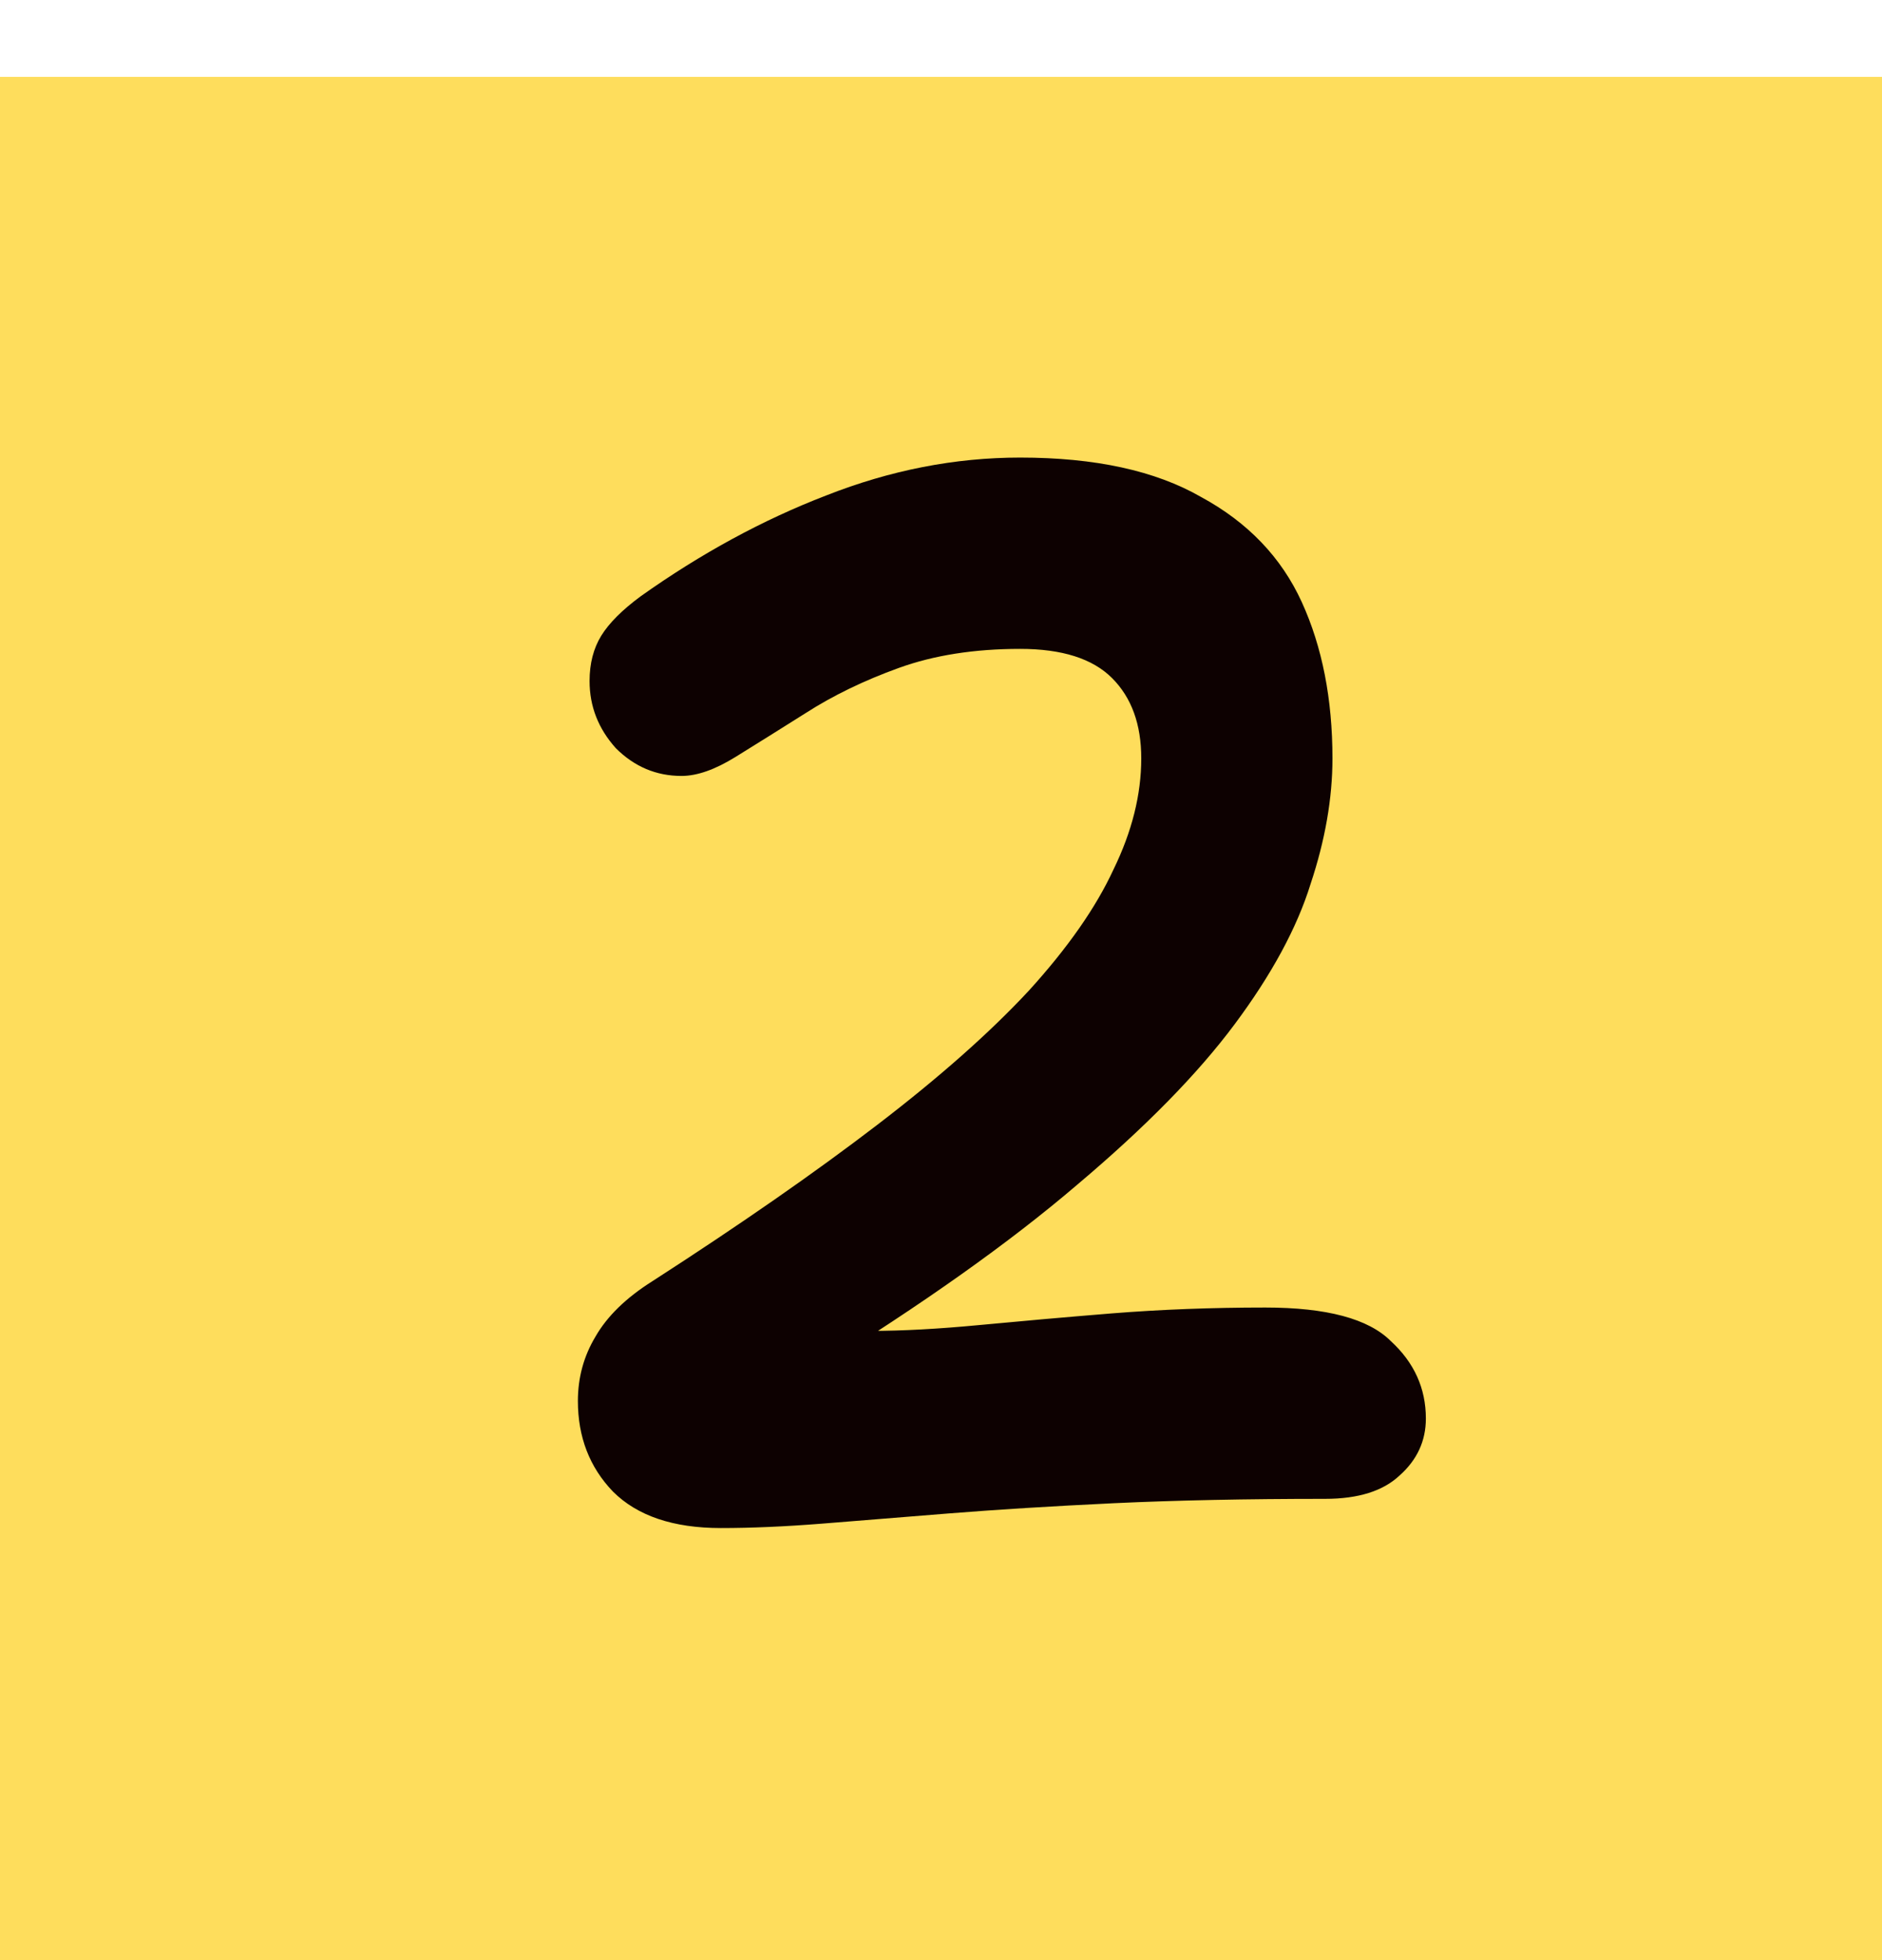
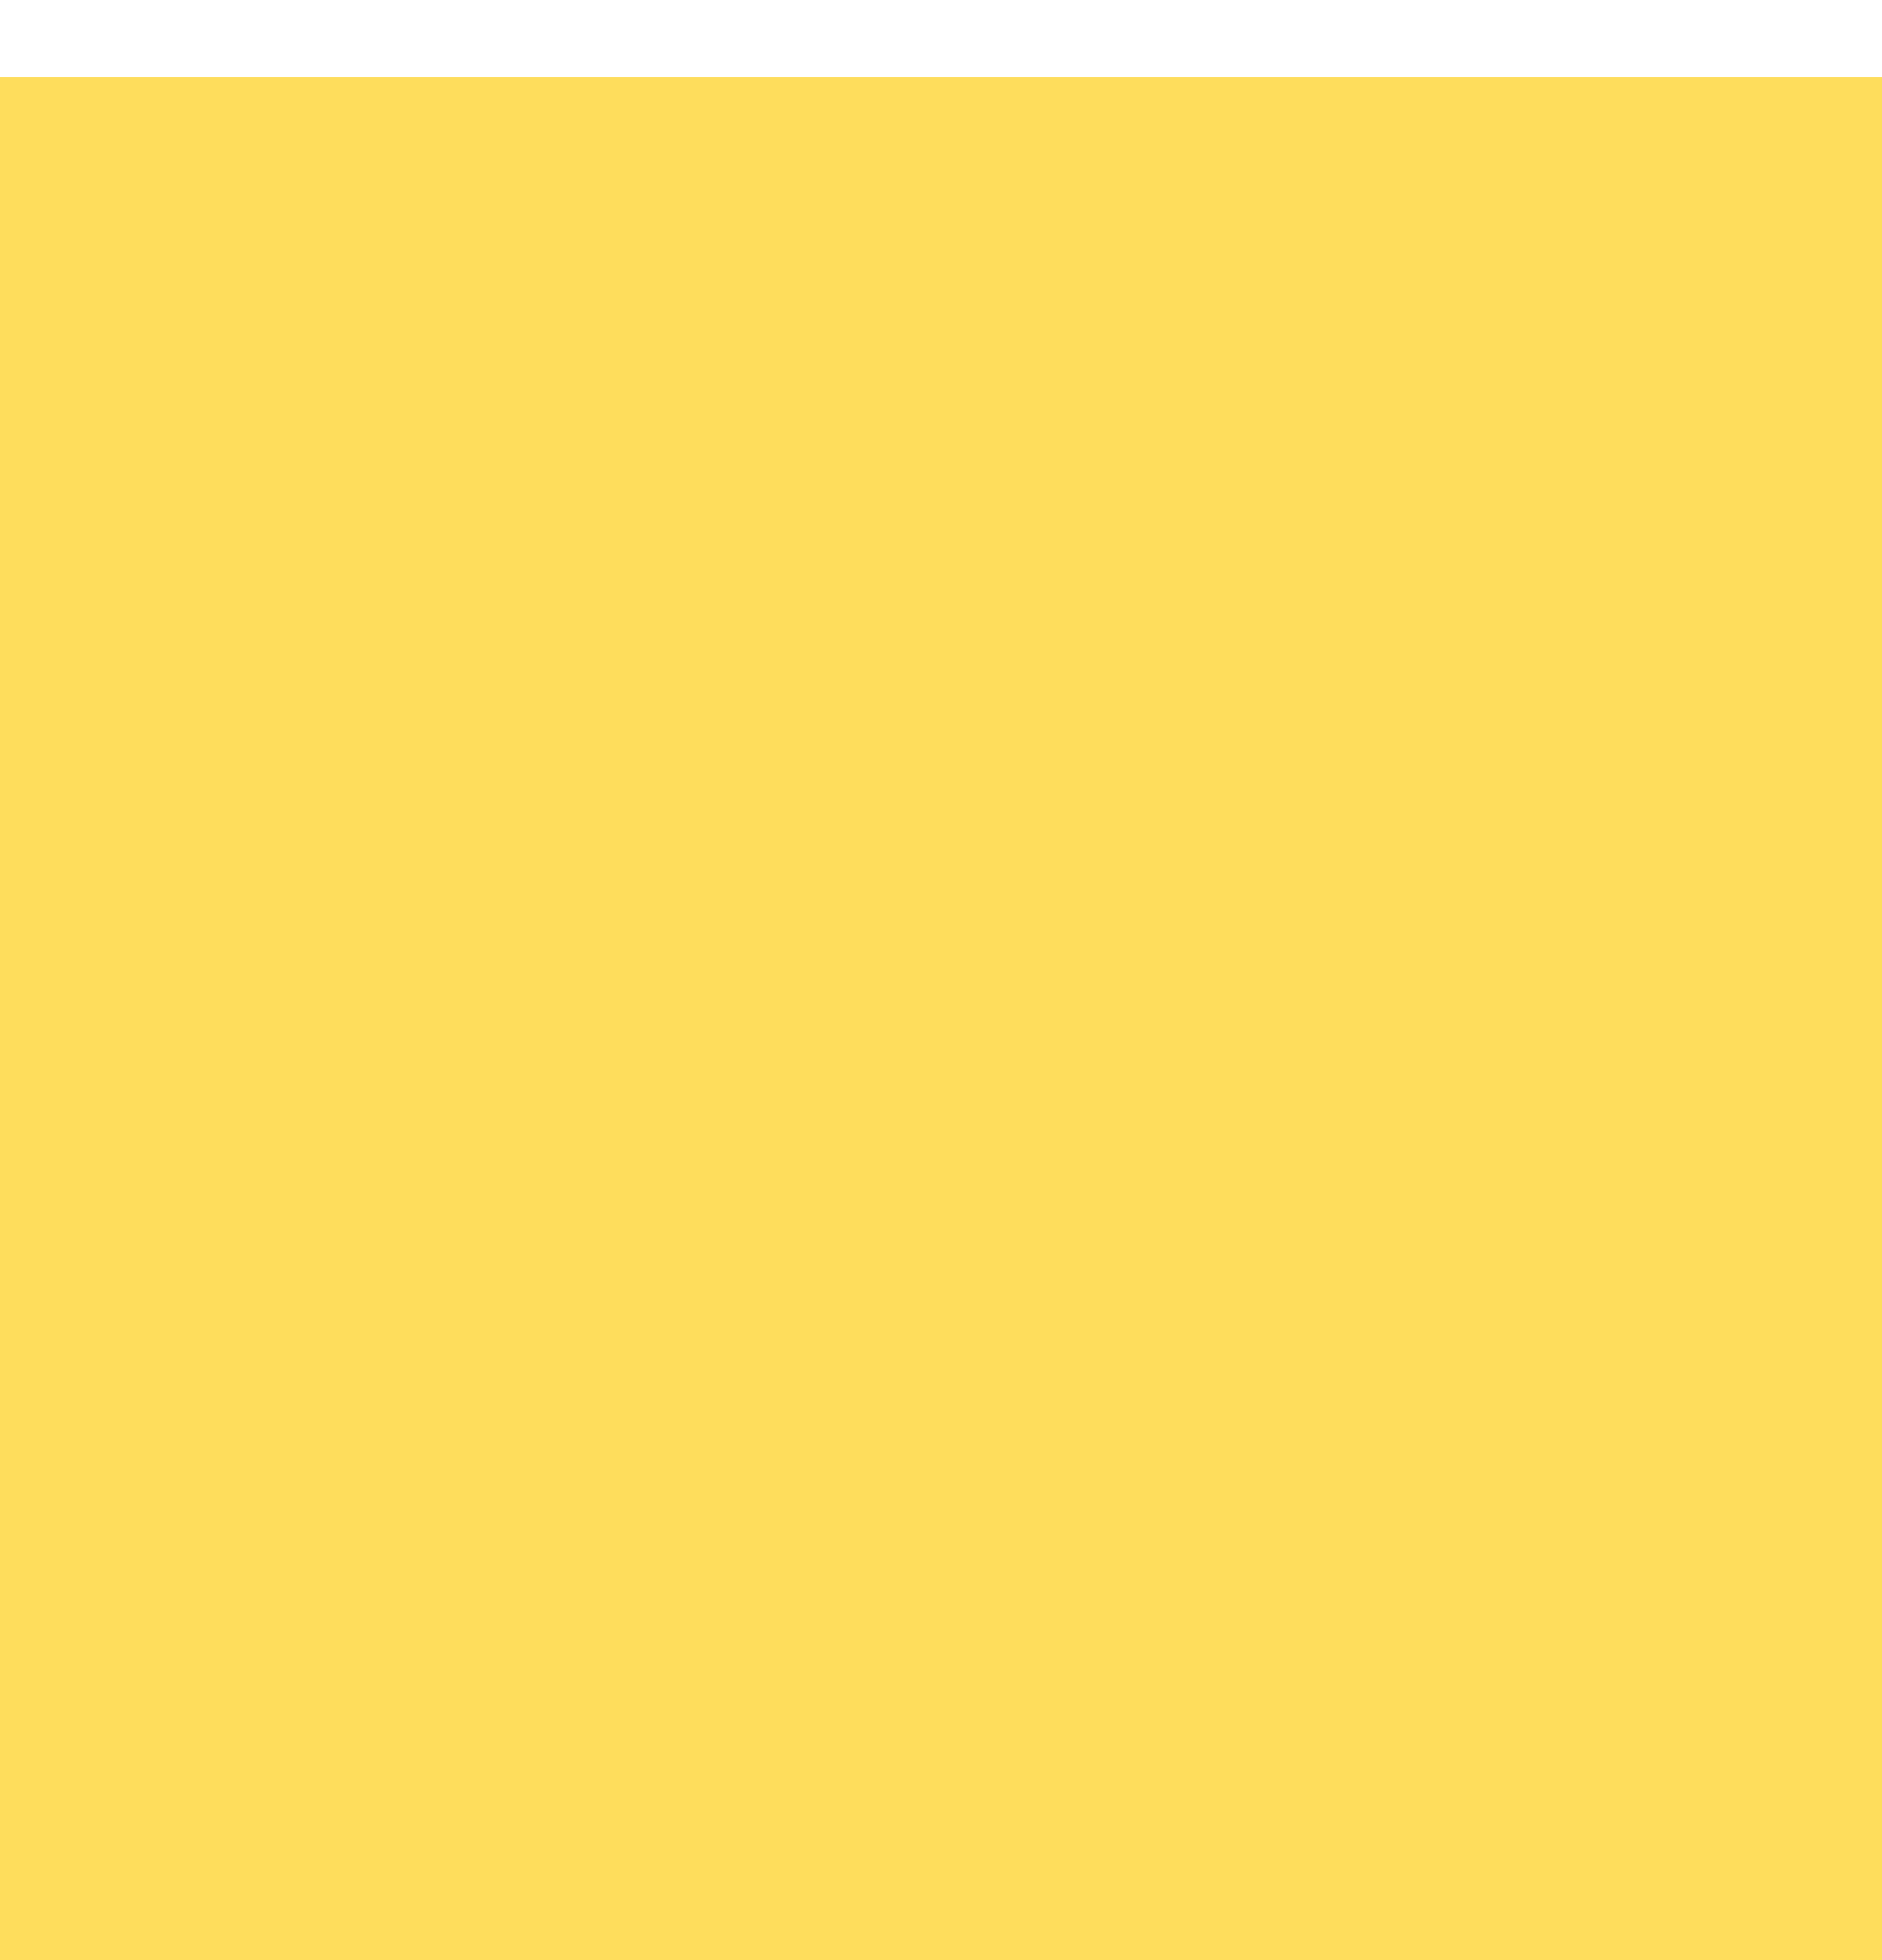
<svg xmlns="http://www.w3.org/2000/svg" width="49" height="51" viewBox="0 0 49 51" fill="none">
  <rect y="2" width="49" height="49" fill="#FEDD5C" />
-   <path d="M18.77 39.76C17.529 39.76 16.592 39.443 15.958 38.81C15.35 38.177 15.046 37.391 15.046 36.454C15.046 35.846 15.198 35.289 15.502 34.782C15.806 34.25 16.3 33.769 16.984 33.338C19.264 31.869 21.215 30.513 22.836 29.272C24.458 28.031 25.775 26.865 26.788 25.776C27.802 24.661 28.536 23.61 28.992 22.622C29.474 21.634 29.714 20.671 29.714 19.734C29.714 18.847 29.461 18.151 28.954 17.644C28.448 17.137 27.65 16.884 26.56 16.884C25.37 16.884 24.318 17.049 23.406 17.378C22.494 17.707 21.684 18.1 20.974 18.556C20.29 18.987 19.682 19.367 19.15 19.696C18.618 20.025 18.15 20.19 17.744 20.19C17.086 20.19 16.516 19.949 16.034 19.468C15.578 18.961 15.35 18.379 15.35 17.72C15.35 17.264 15.452 16.871 15.654 16.542C15.857 16.213 16.199 15.871 16.68 15.516C18.251 14.401 19.86 13.527 21.506 12.894C23.178 12.235 24.863 11.906 26.56 11.906C28.511 11.906 30.082 12.248 31.272 12.932C32.488 13.591 33.362 14.503 33.894 15.668C34.426 16.833 34.692 18.189 34.692 19.734C34.692 20.773 34.502 21.862 34.122 23.002C33.768 24.142 33.109 25.358 32.146 26.65C31.184 27.942 29.816 29.335 28.042 30.83C26.294 32.325 24.027 33.933 21.24 35.656L20.1 34.25C20.531 34.402 20.962 34.503 21.392 34.554C21.823 34.605 22.254 34.63 22.684 34.63C23.495 34.63 24.432 34.579 25.496 34.478C26.56 34.377 27.713 34.275 28.954 34.174C30.221 34.073 31.551 34.022 32.944 34.022C34.54 34.022 35.63 34.313 36.212 34.896C36.82 35.453 37.124 36.125 37.124 36.91C37.124 37.493 36.896 37.987 36.44 38.392C36.01 38.797 35.364 39 34.502 39C32.45 39 30.614 39.038 28.992 39.114C27.396 39.19 25.965 39.279 24.698 39.38C23.457 39.481 22.355 39.57 21.392 39.646C20.43 39.722 19.556 39.76 18.77 39.76Z" fill="#0D0101" />
</svg>